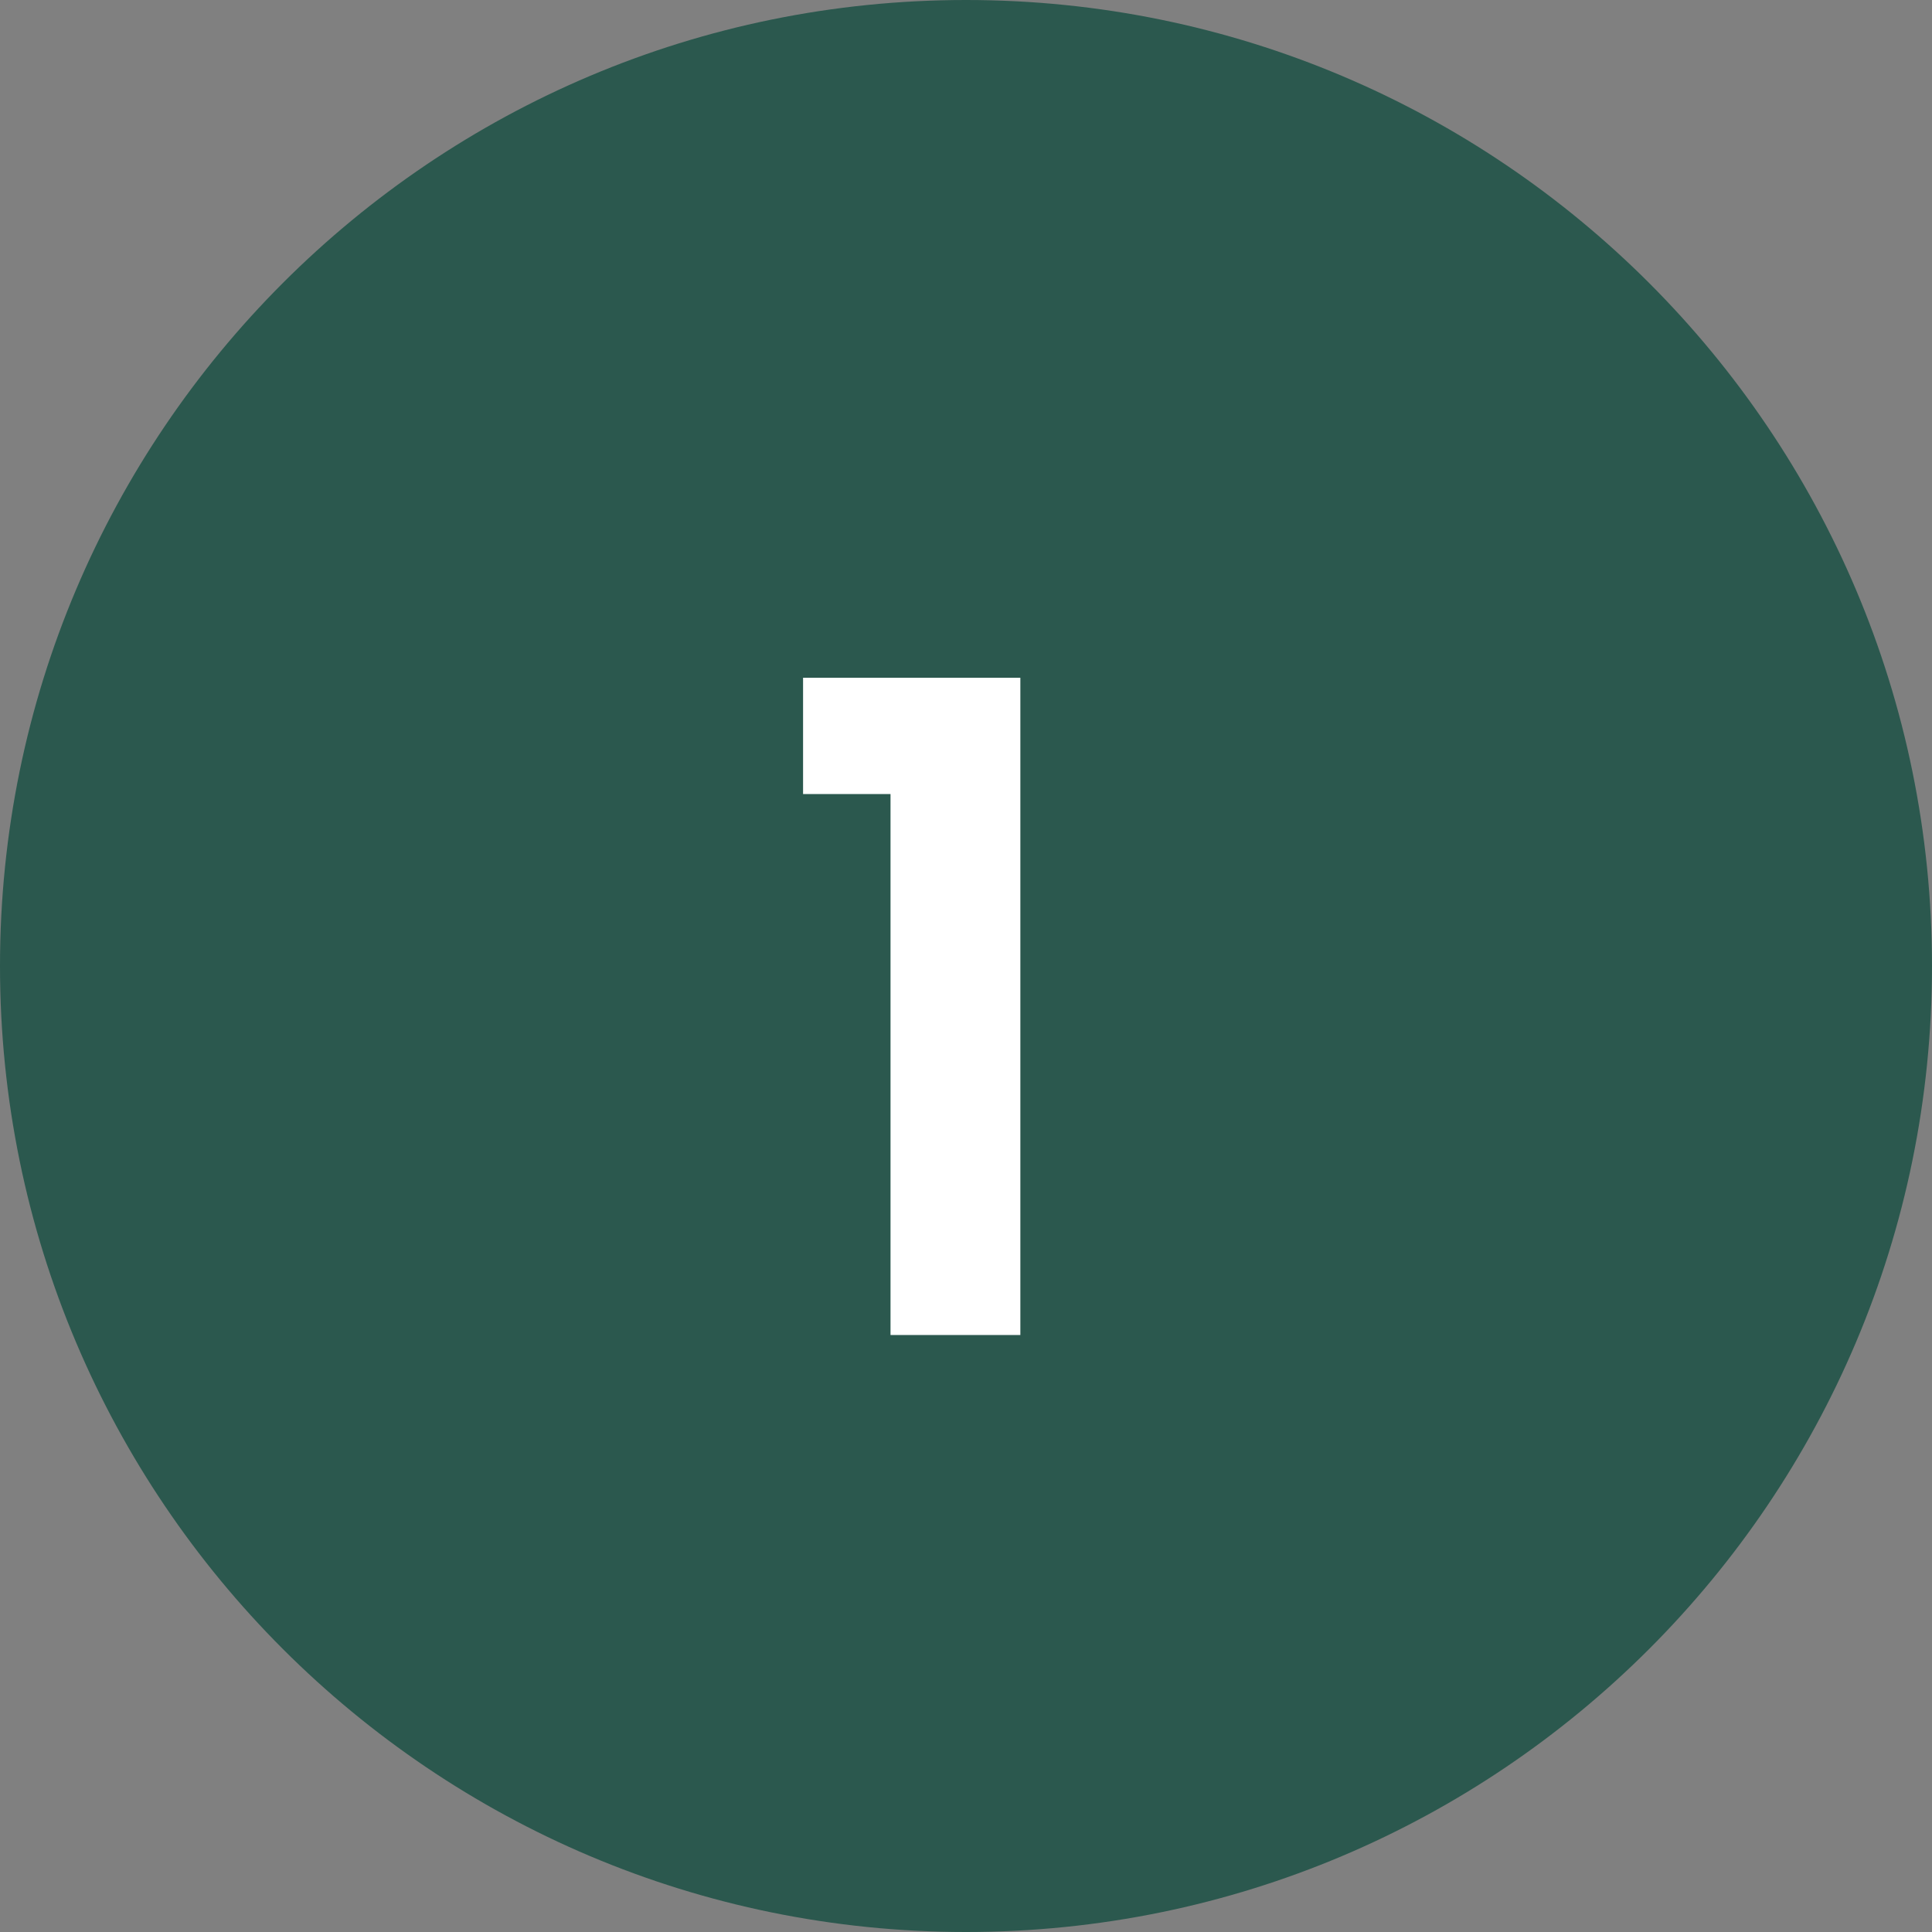
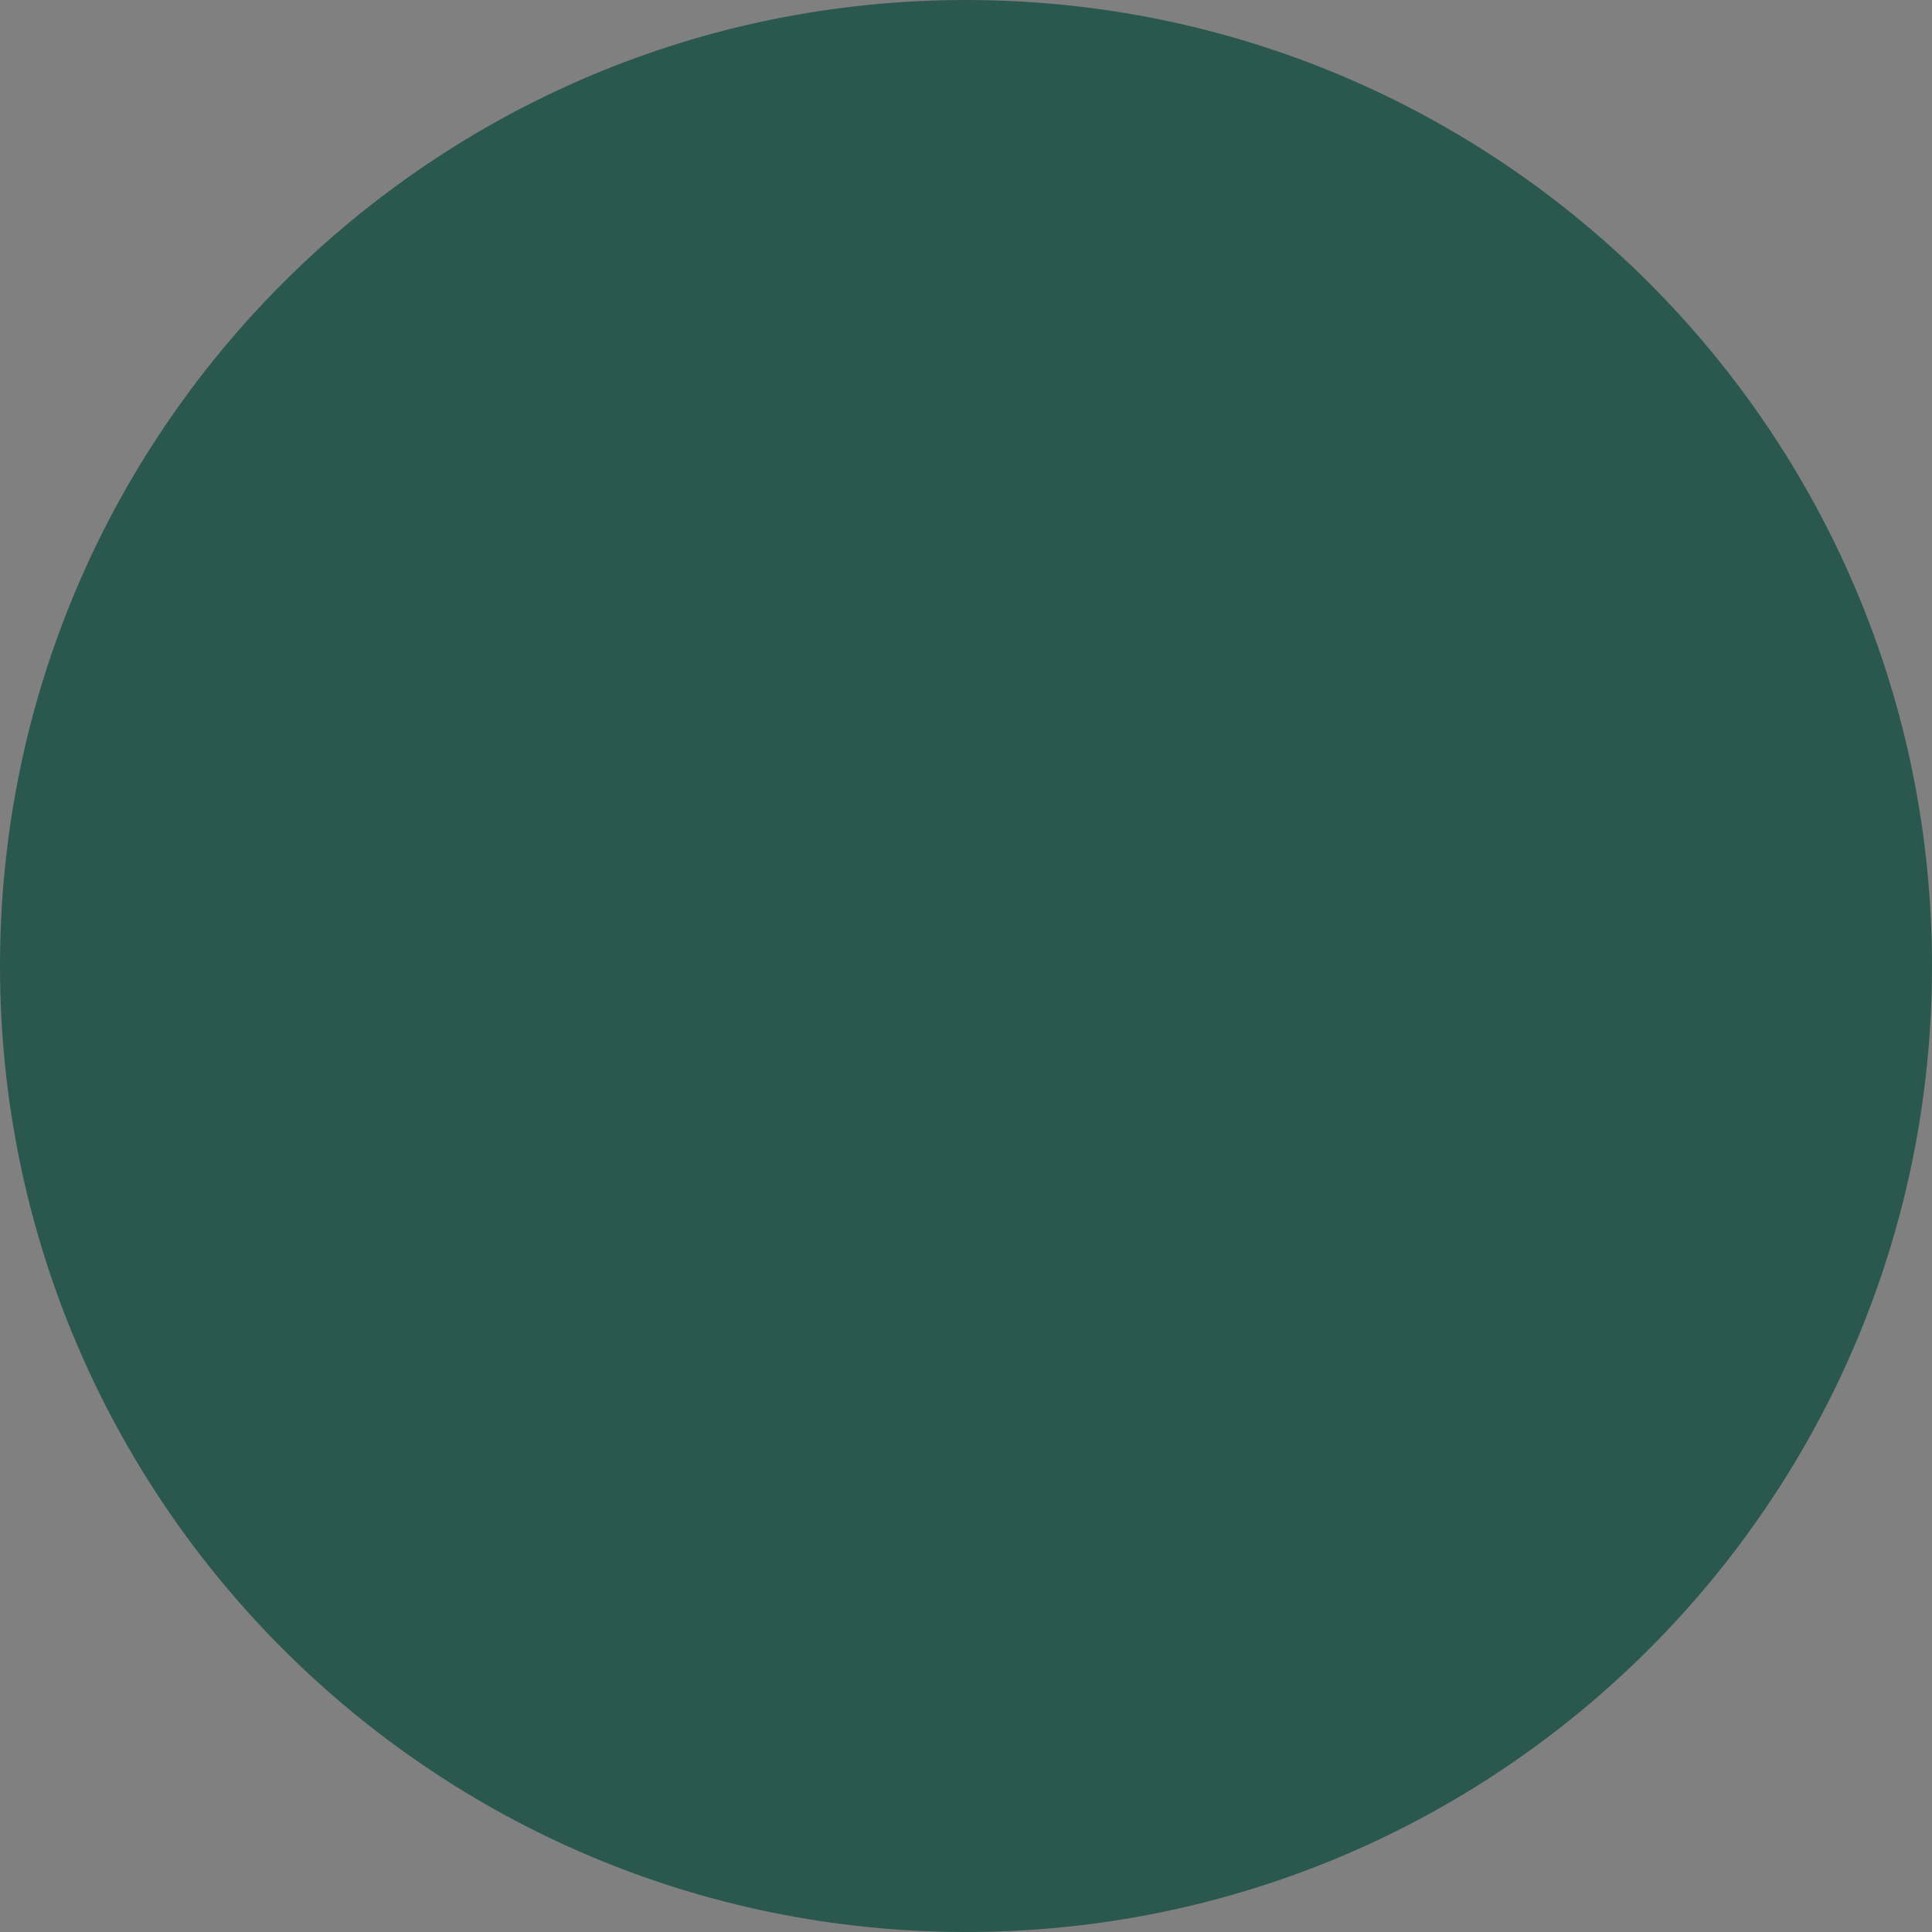
<svg xmlns="http://www.w3.org/2000/svg" width="30px" height="30px" viewBox="0 0 30 30" version="1.1" xml:space="preserve" style="fill-rule:evenodd;clip-rule:evenodd;stroke-linejoin:round;stroke-miterlimit:2;">
  <rect x="0" y="0" width="30" height="30" fill="#808080" stroke="none" />
  <g transform="matrix(1,0,0,1,-137.5,-86.904)">
    <g id="marker-1" transform="matrix(1,0,0,1,0,-596)">
      <g transform="matrix(1,0,0,1,152.5,682.904)">
        <path d="M0,30C8.284,30 15,23.285 15,15C15,6.715 8.284,0 0,0C-8.284,0 -15,6.715 -15,15C-15,23.285 -8.284,30 0,30" style="fill:rgb(43,88,78);fill-rule:nonzero;" />
      </g>
      <g transform="matrix(14,0,0,14,149.466,703.634)">
-         <path d="M0.036,-0.6L0.036,-0.729L0.277,-0.729L0.277,0L0.133,0L0.133,-0.6L0.036,-0.6Z" style="fill:white;fill-rule:nonzero;" />
-       </g>
+         </g>
    </g>
  </g>
</svg>